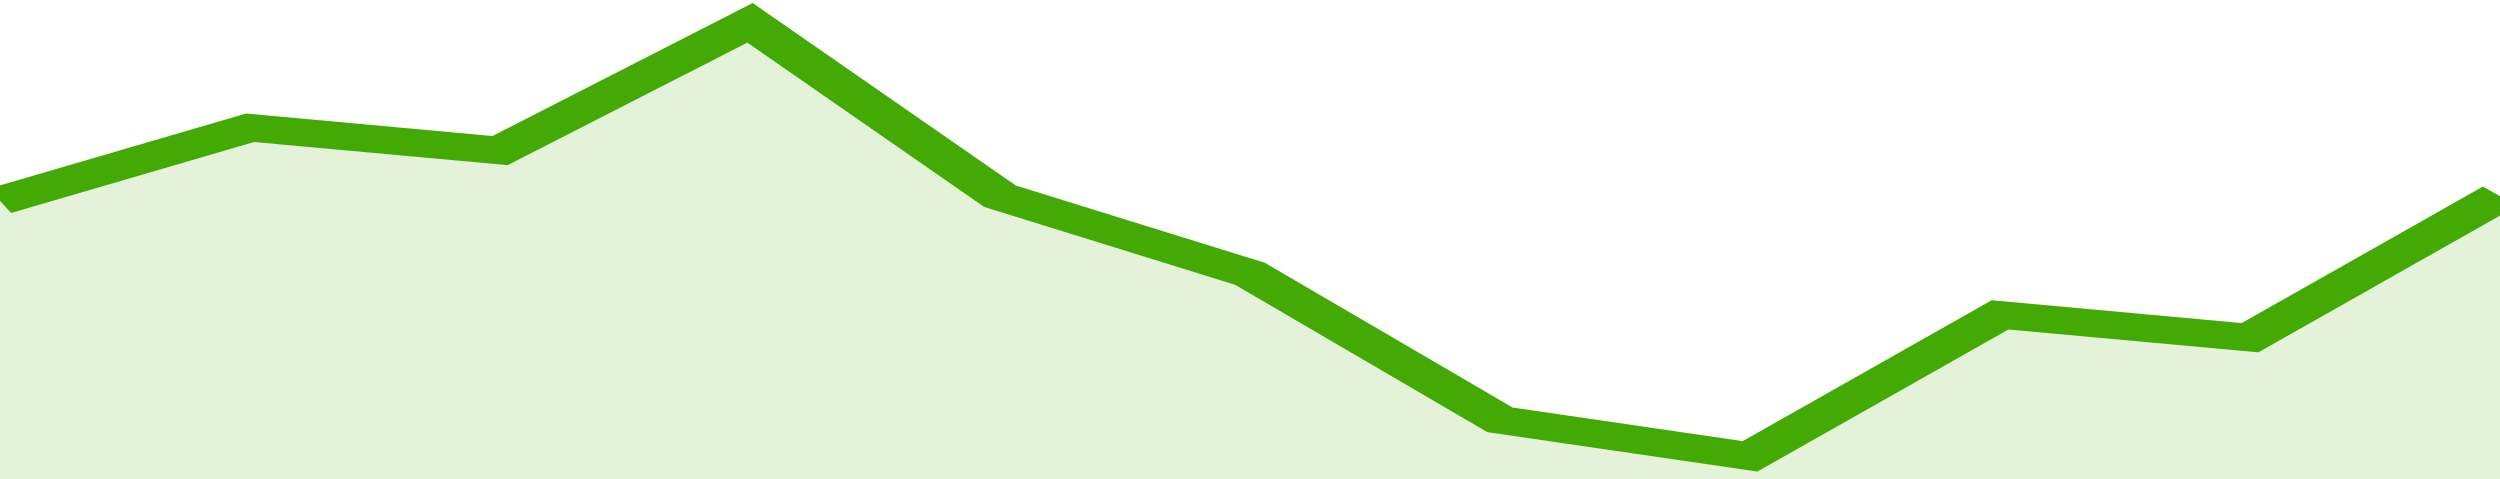
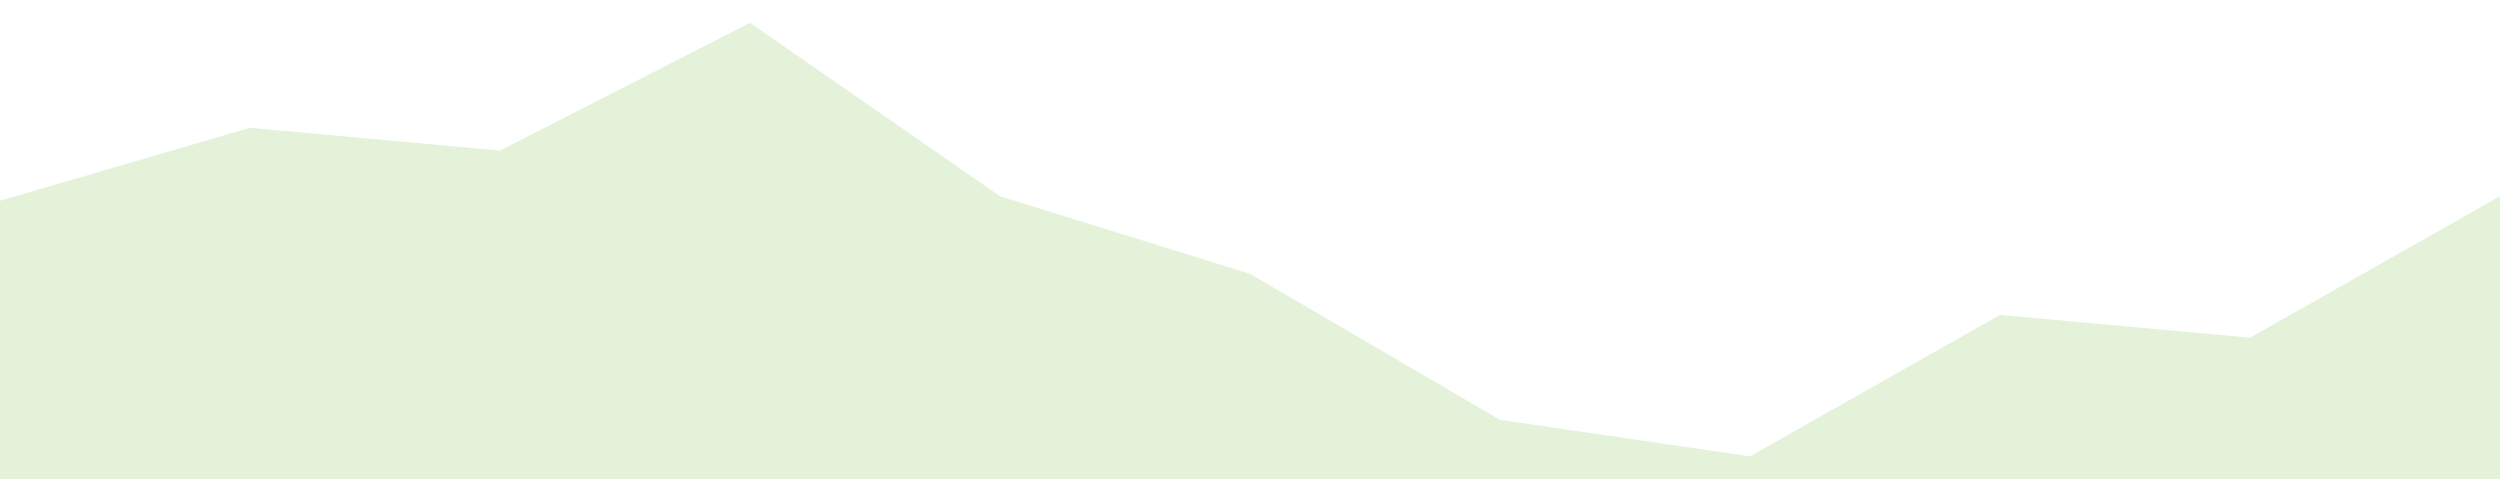
<svg xmlns="http://www.w3.org/2000/svg" viewBox="0 0 310 105" width="120" height="23" preserveAspectRatio="none">
-   <polyline fill="none" stroke="#43AA05" stroke-width="6" points="0, 44 31, 28 62, 33 93, 5 124, 43 155, 60 186, 92 217, 100 248, 69 279, 74 310, 43 310, 43 "> </polyline>
  <polygon fill="#43AA05" opacity="0.15" points="0, 105 0, 44 31, 28 62, 33 93, 5 124, 43 155, 60 186, 92 217, 100 248, 69 279, 74 310, 43 310, 105 " />
</svg>